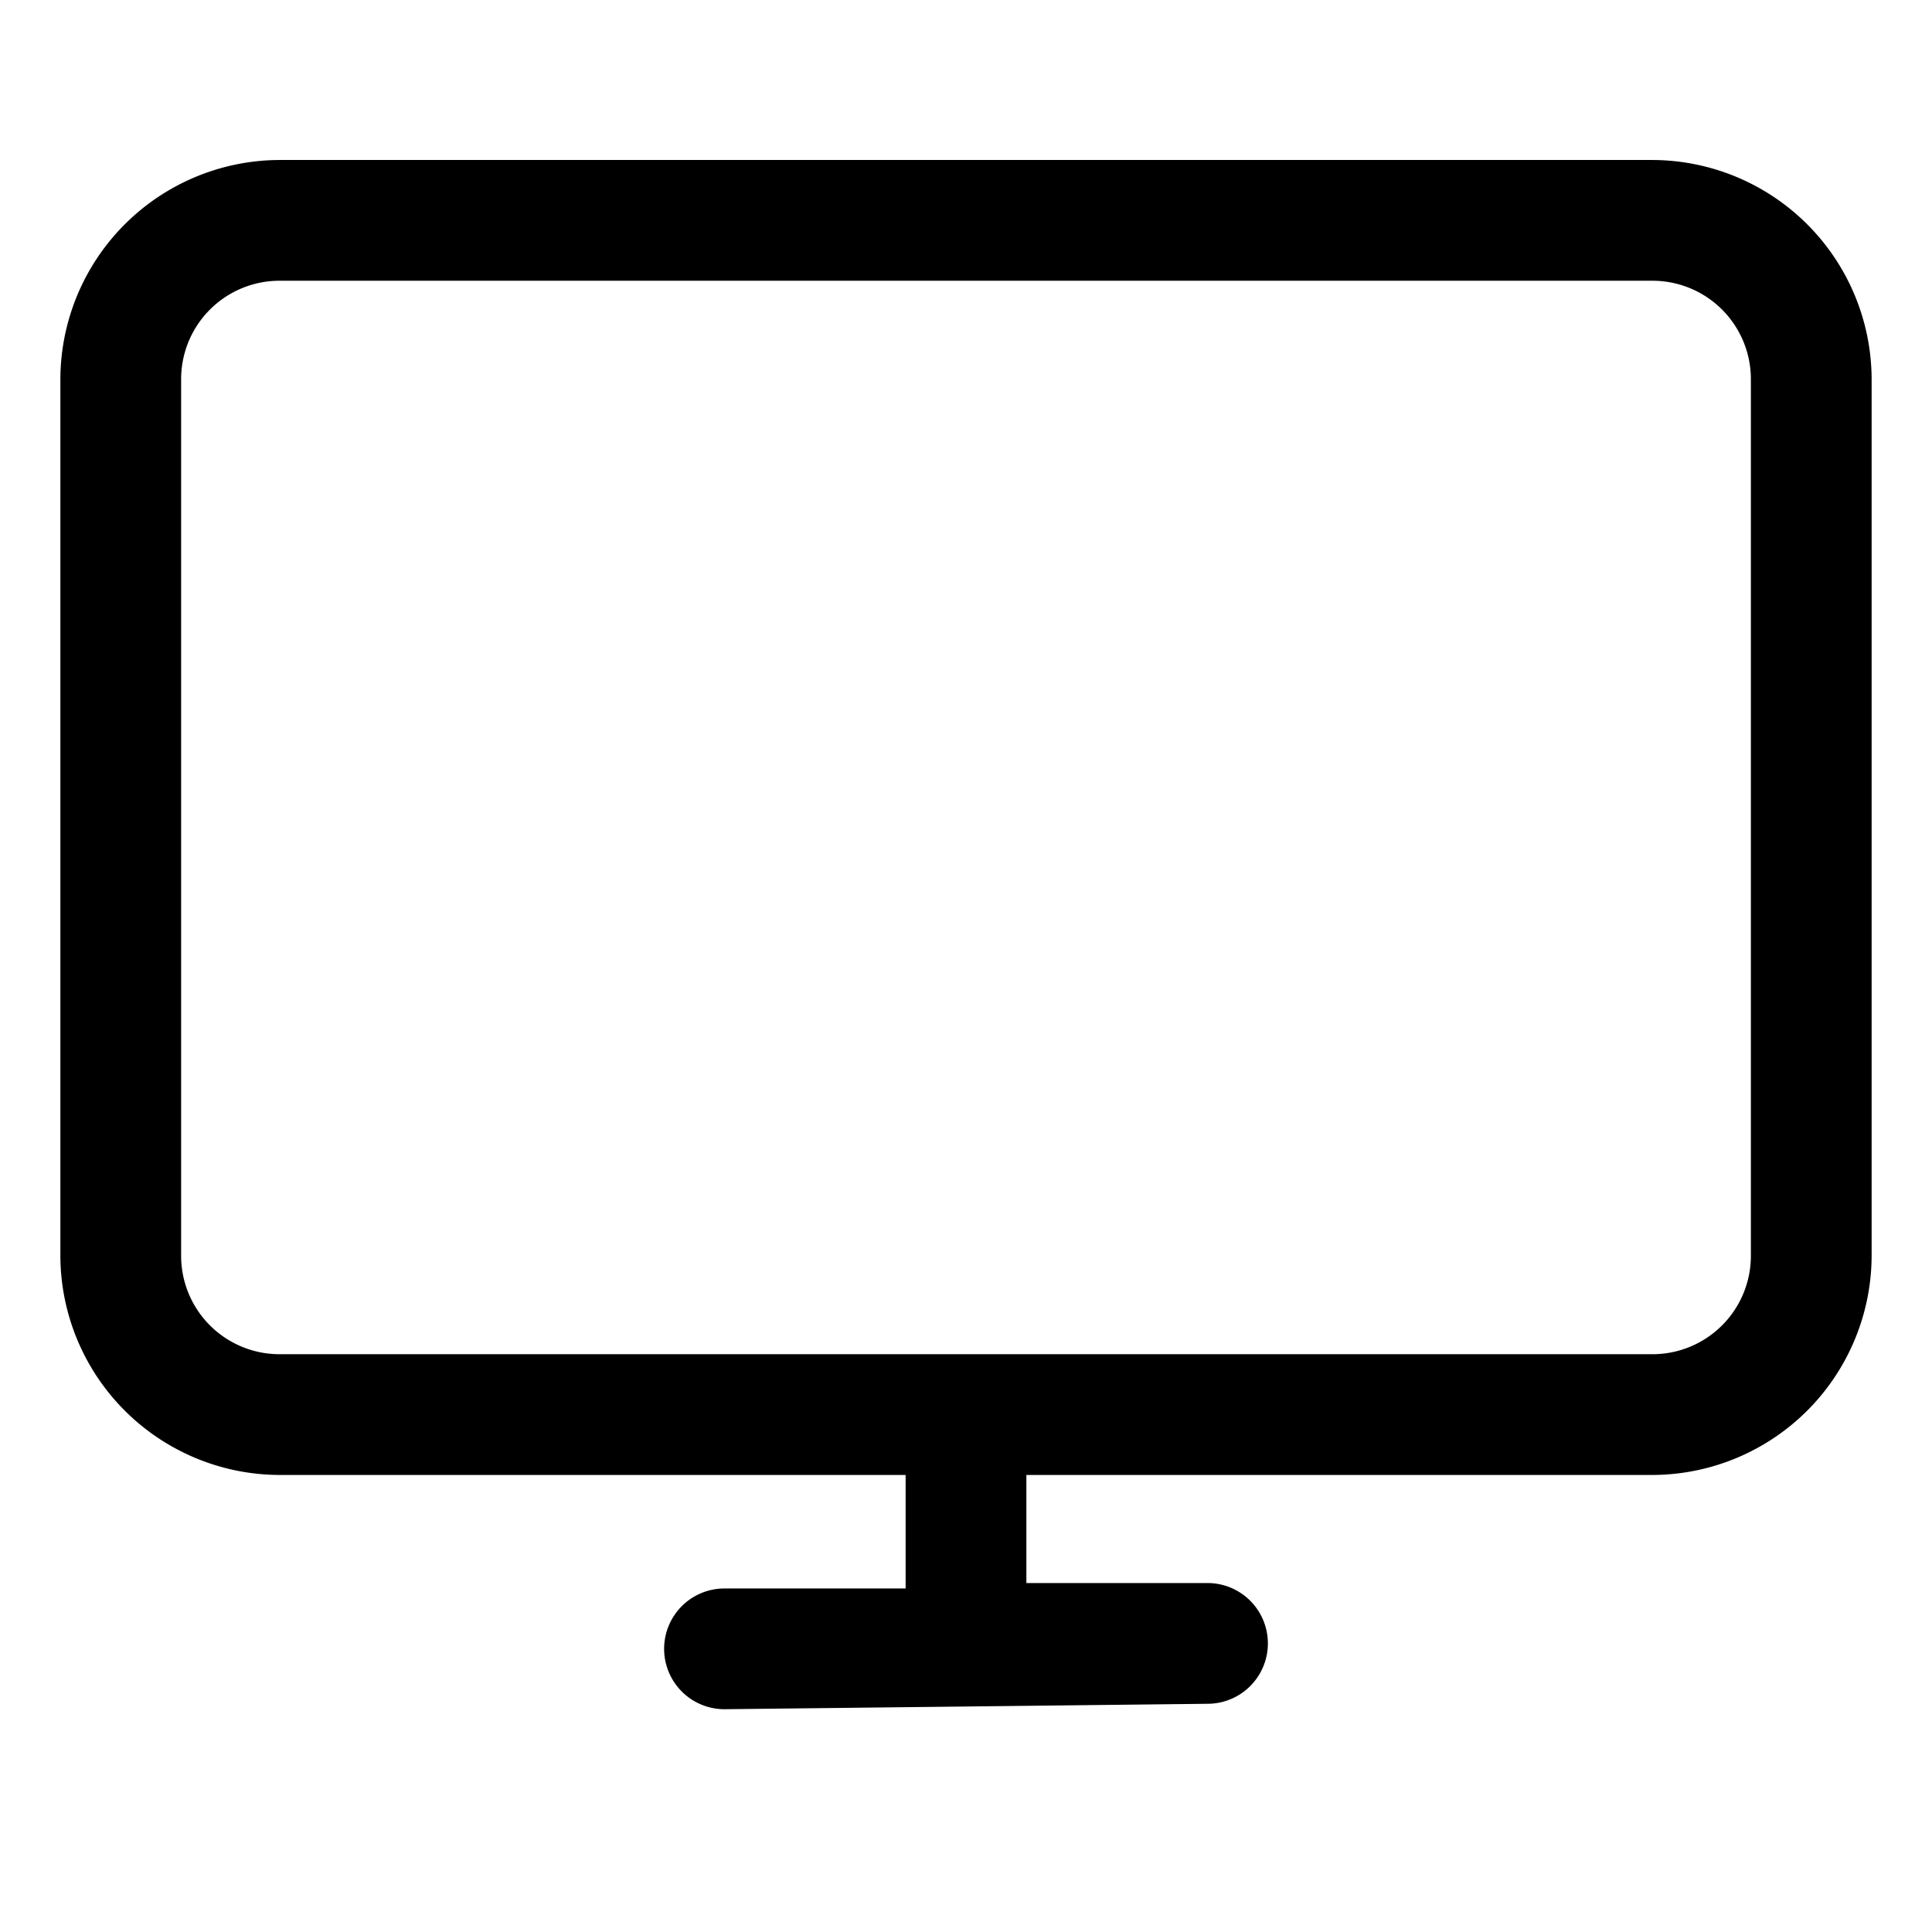
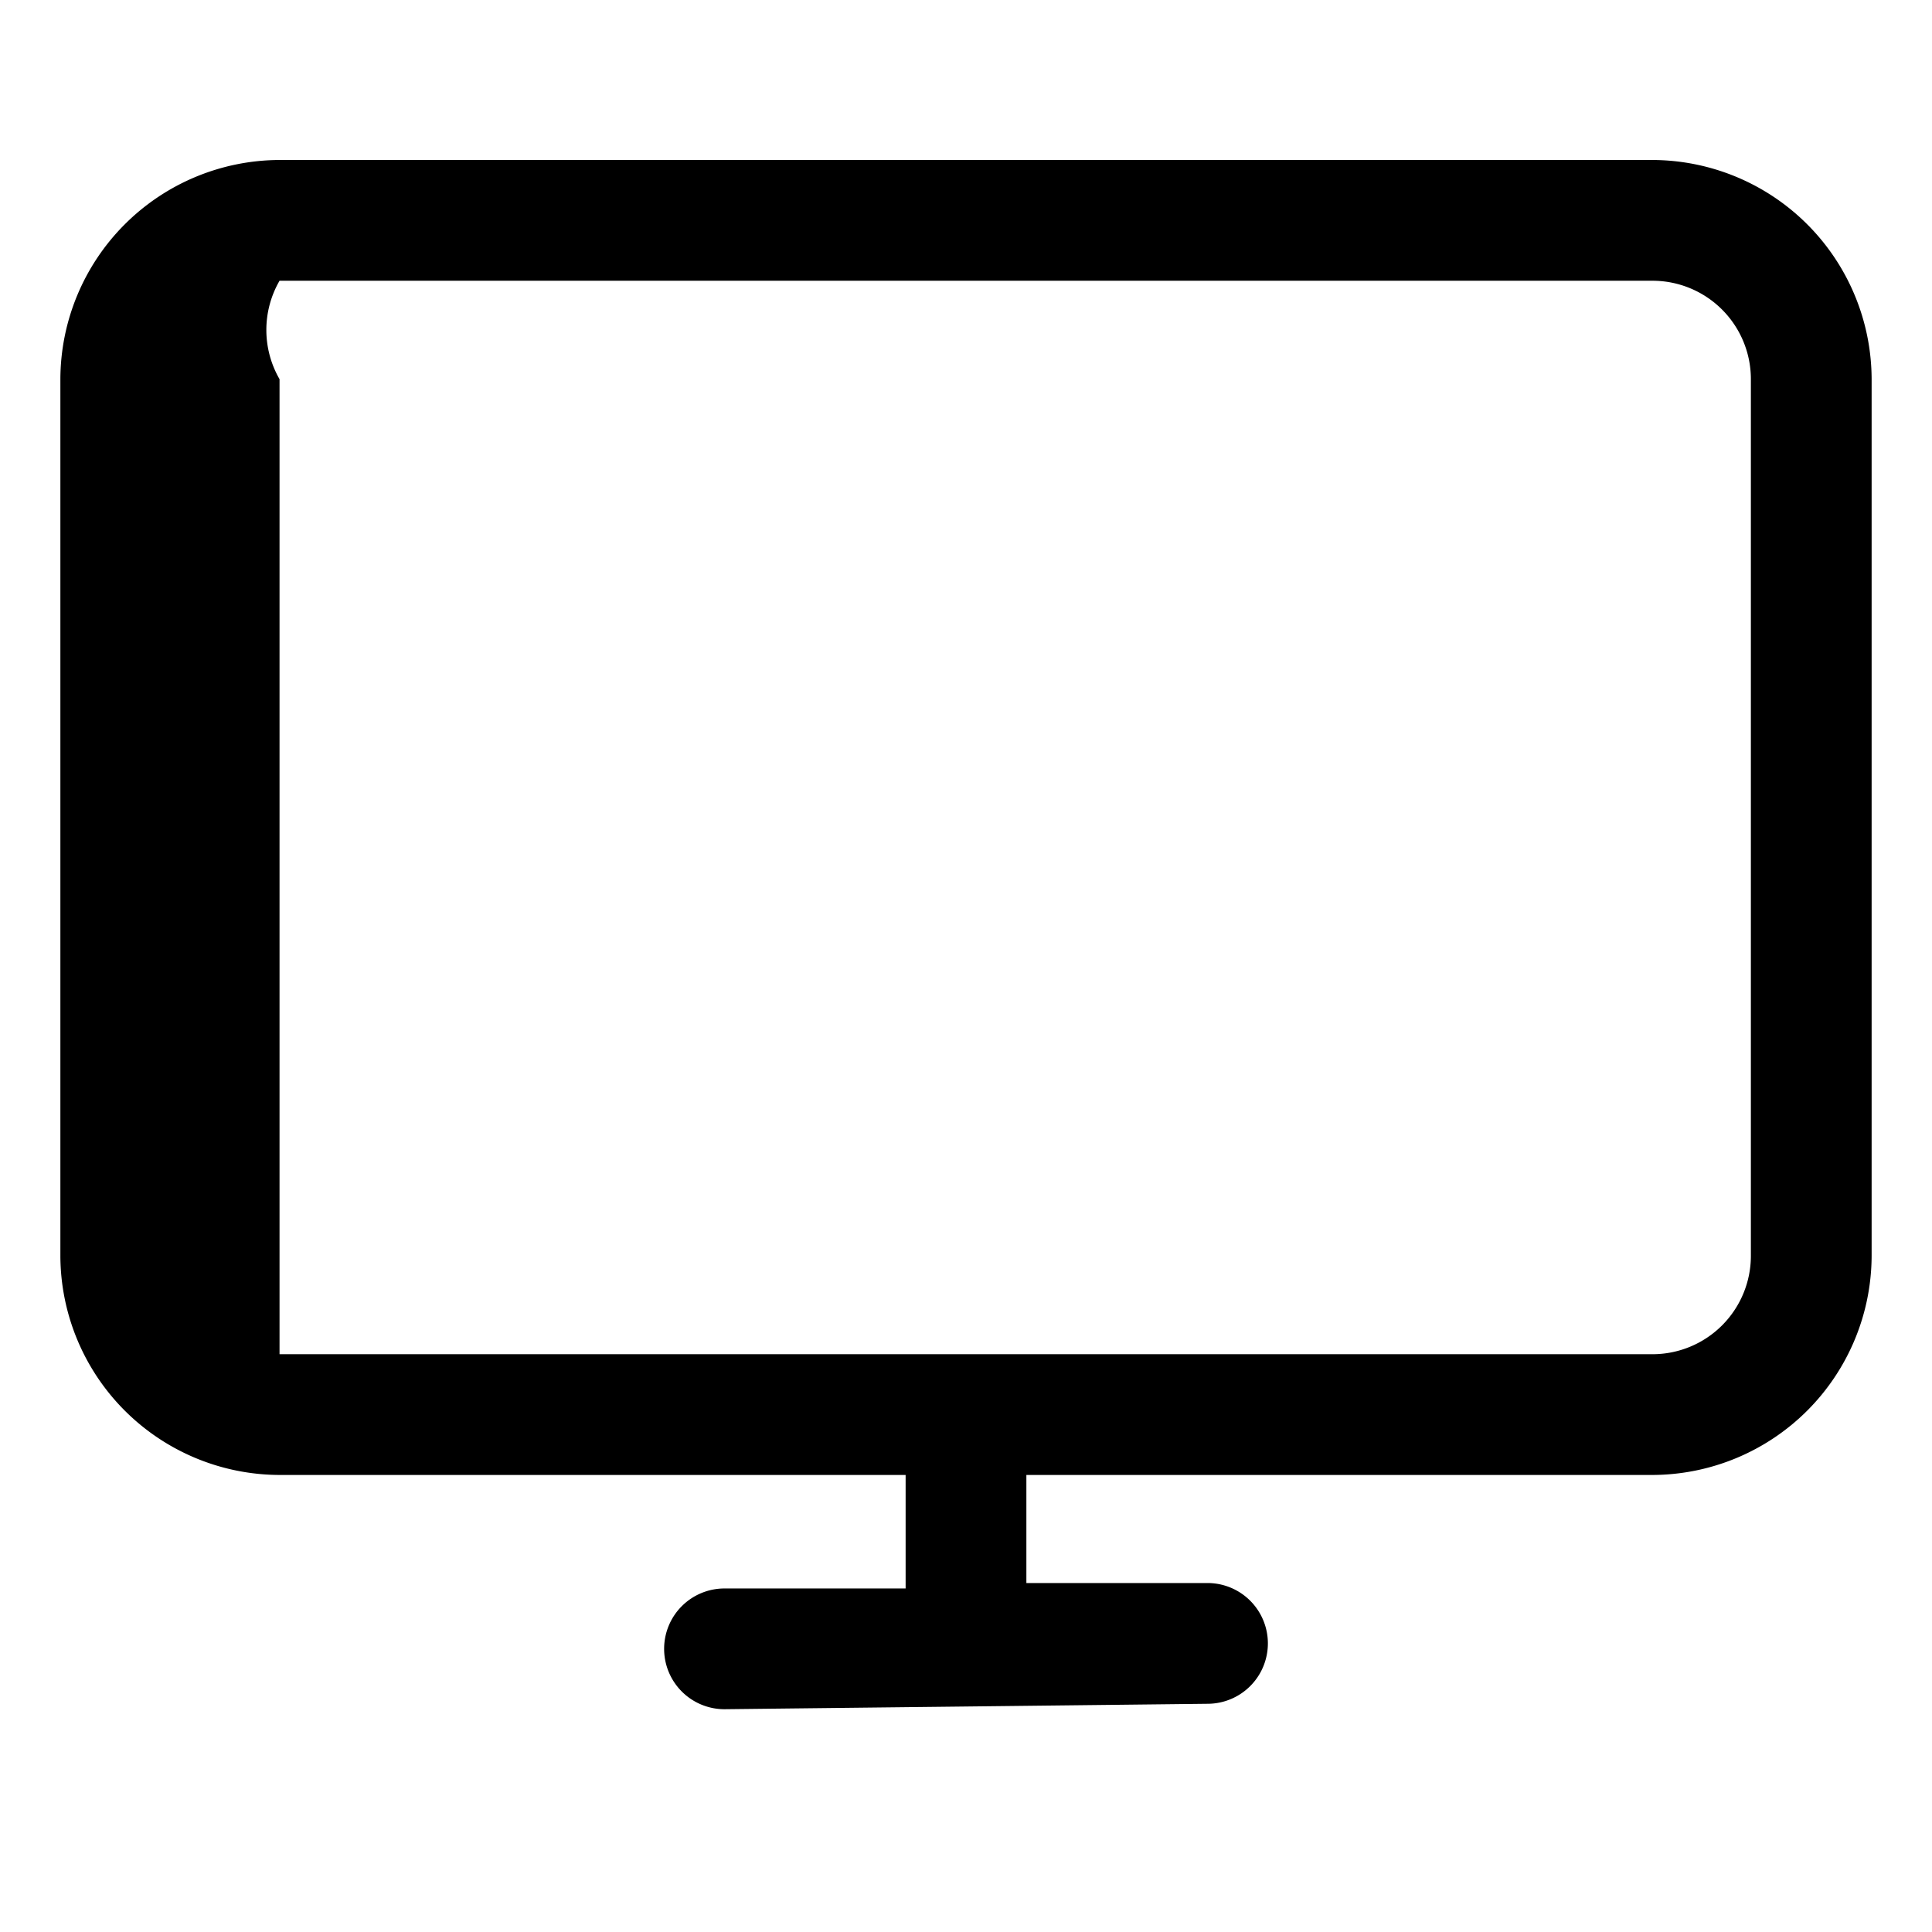
<svg xmlns="http://www.w3.org/2000/svg" viewBox="0 0 32 32" width="512" height="512">
  <g id="Layer_2" data-name="Layer 2">
-     <path d="M27.37,2.65H4.63A3.64,3.64,0,0,0,1,6.28V20.8a3.64,3.64,0,0,0,3.63,3.63H15v1.88l-3,0a1,1,0,0,0-1,1,1,1,0,0,0,1,1l8-.09a1,1,0,1,0,0-2l-3,0V24.43H27.37A3.64,3.64,0,0,0,31,20.8V6.28A3.64,3.64,0,0,0,27.37,2.65ZM29,20.8a1.63,1.63,0,0,1-1.63,1.63H4.63A1.63,1.63,0,0,1,3,20.8V6.28A1.63,1.63,0,0,1,4.63,4.65H27.37A1.63,1.63,0,0,1,29,6.28Z" />
+     <path d="M27.37,2.65H4.63A3.64,3.64,0,0,0,1,6.28V20.8a3.64,3.64,0,0,0,3.63,3.63H15v1.88l-3,0a1,1,0,0,0-1,1,1,1,0,0,0,1,1l8-.09a1,1,0,1,0,0-2l-3,0V24.43H27.37A3.64,3.64,0,0,0,31,20.8V6.28A3.64,3.64,0,0,0,27.37,2.65ZM29,20.8a1.63,1.63,0,0,1-1.63,1.63H4.63V6.28A1.63,1.63,0,0,1,4.63,4.65H27.37A1.63,1.63,0,0,1,29,6.28Z" />
  </g>
</svg>